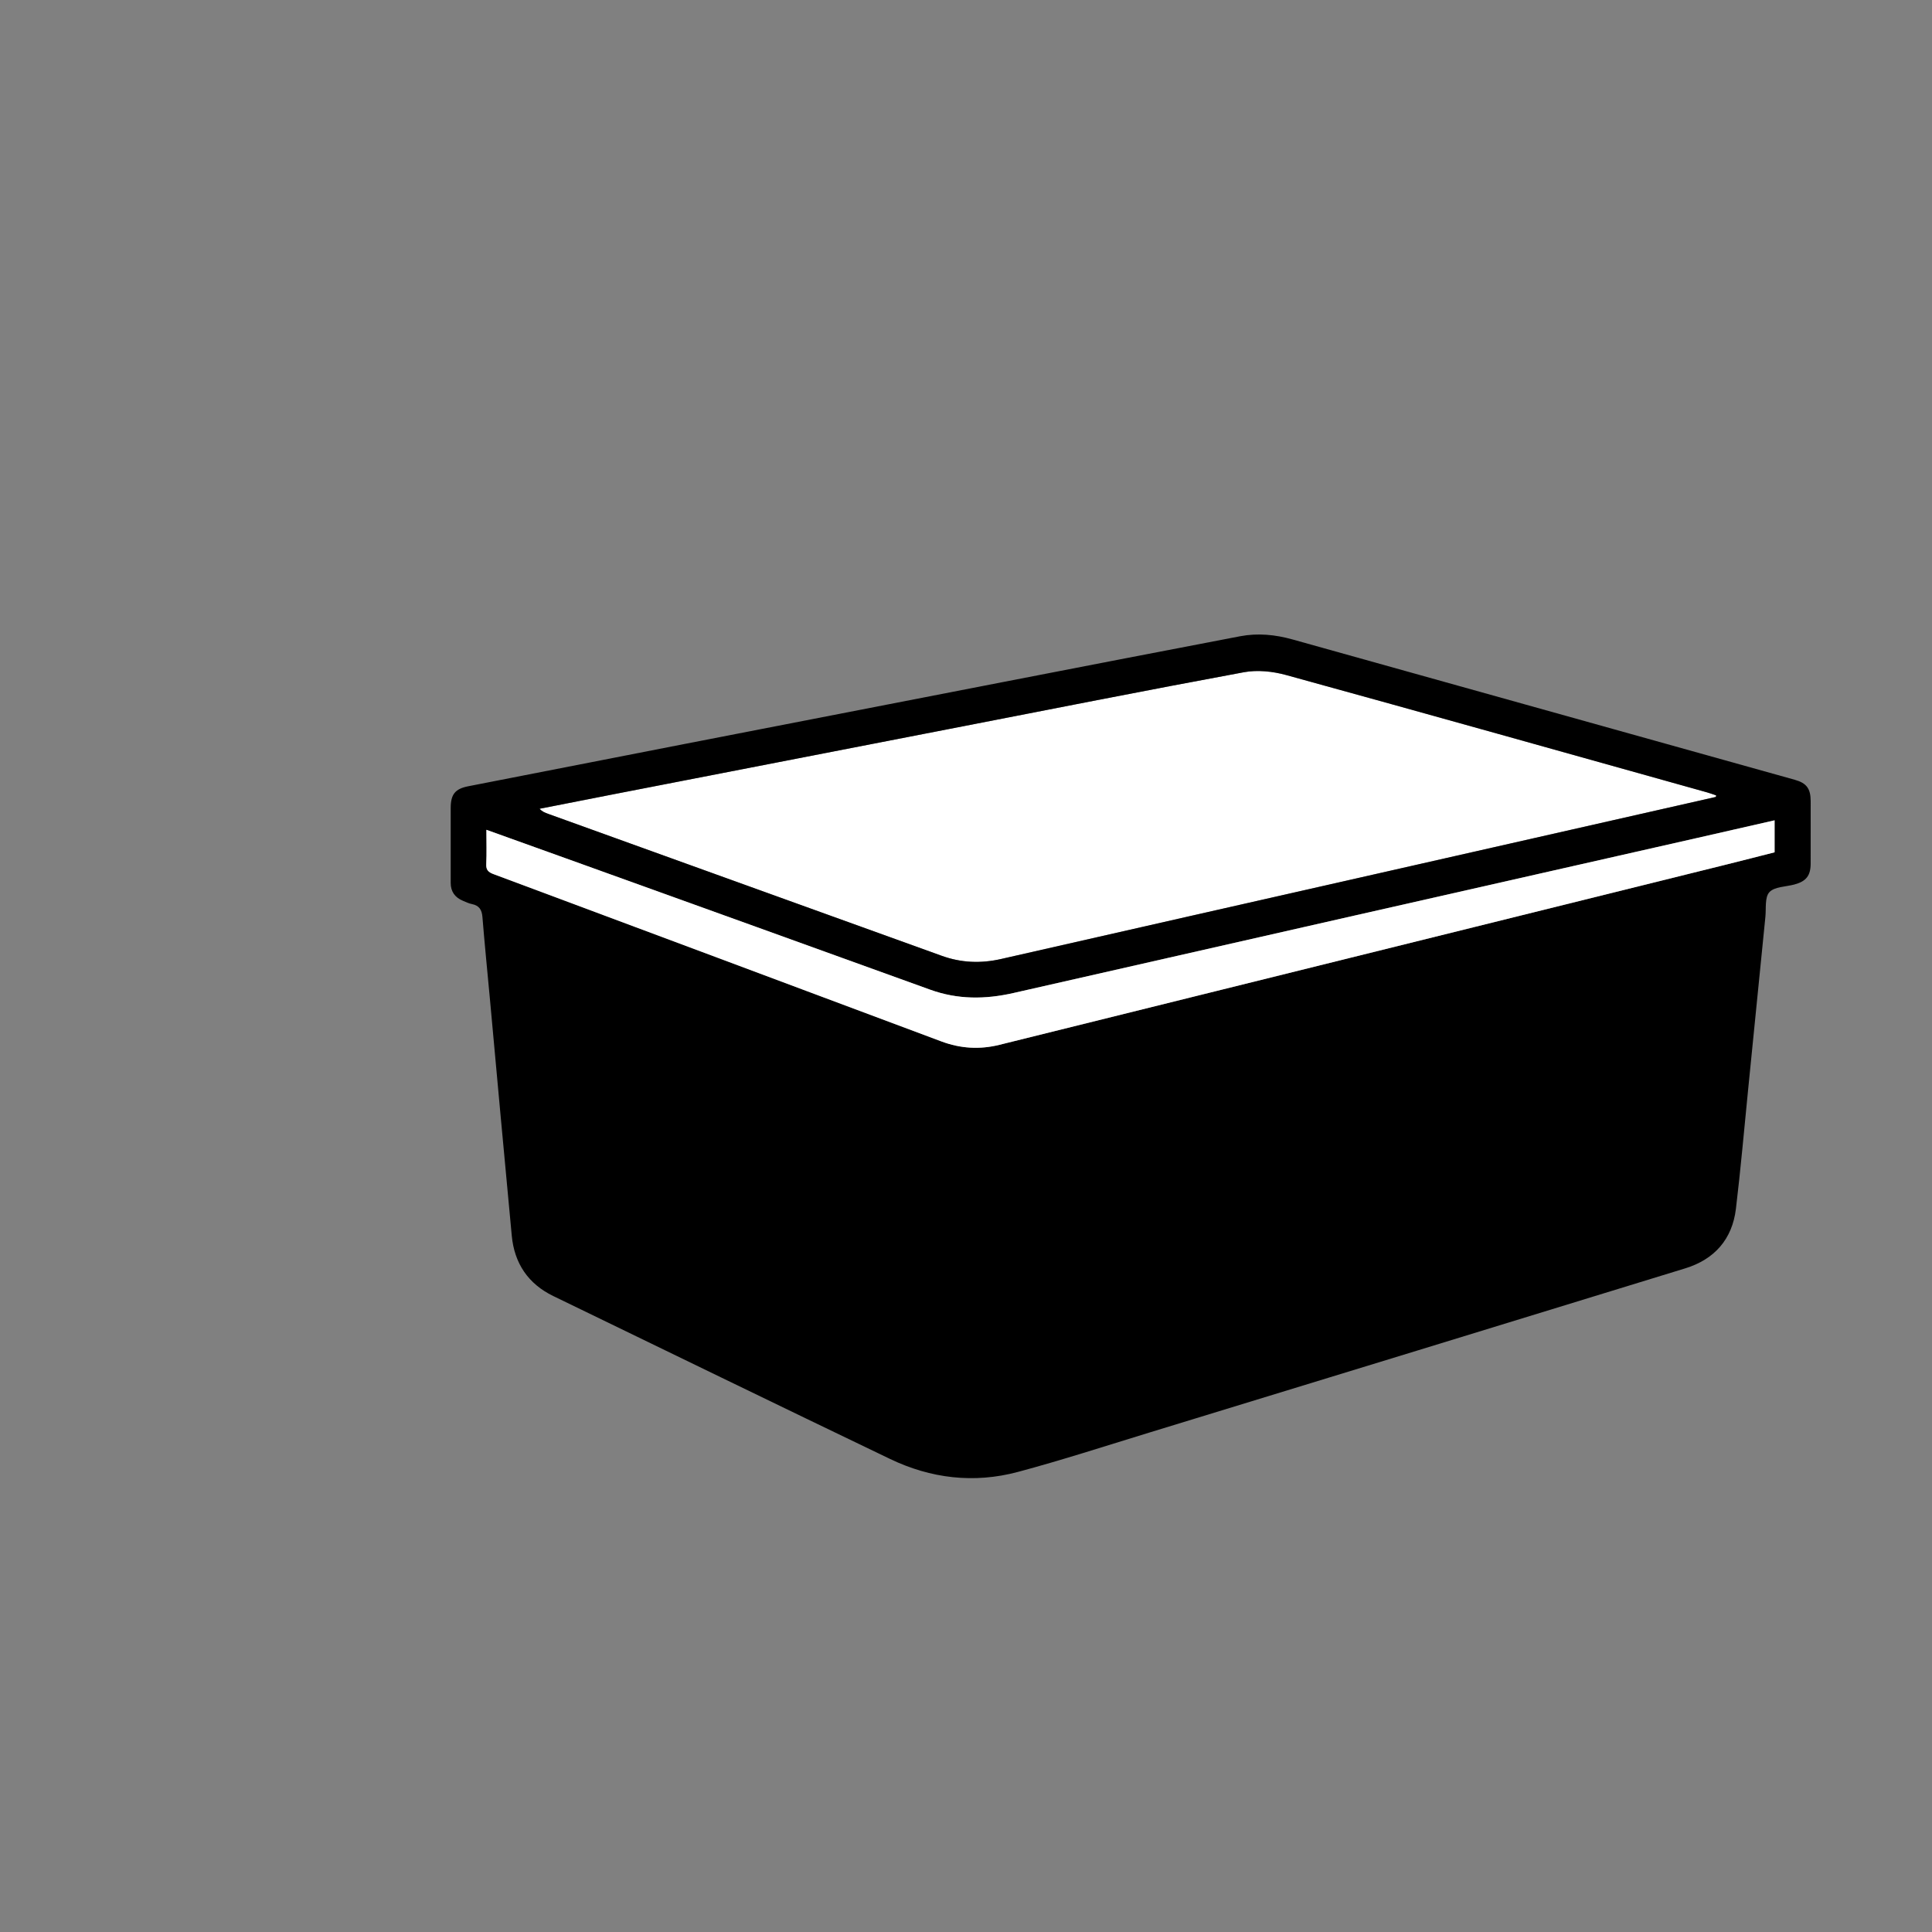
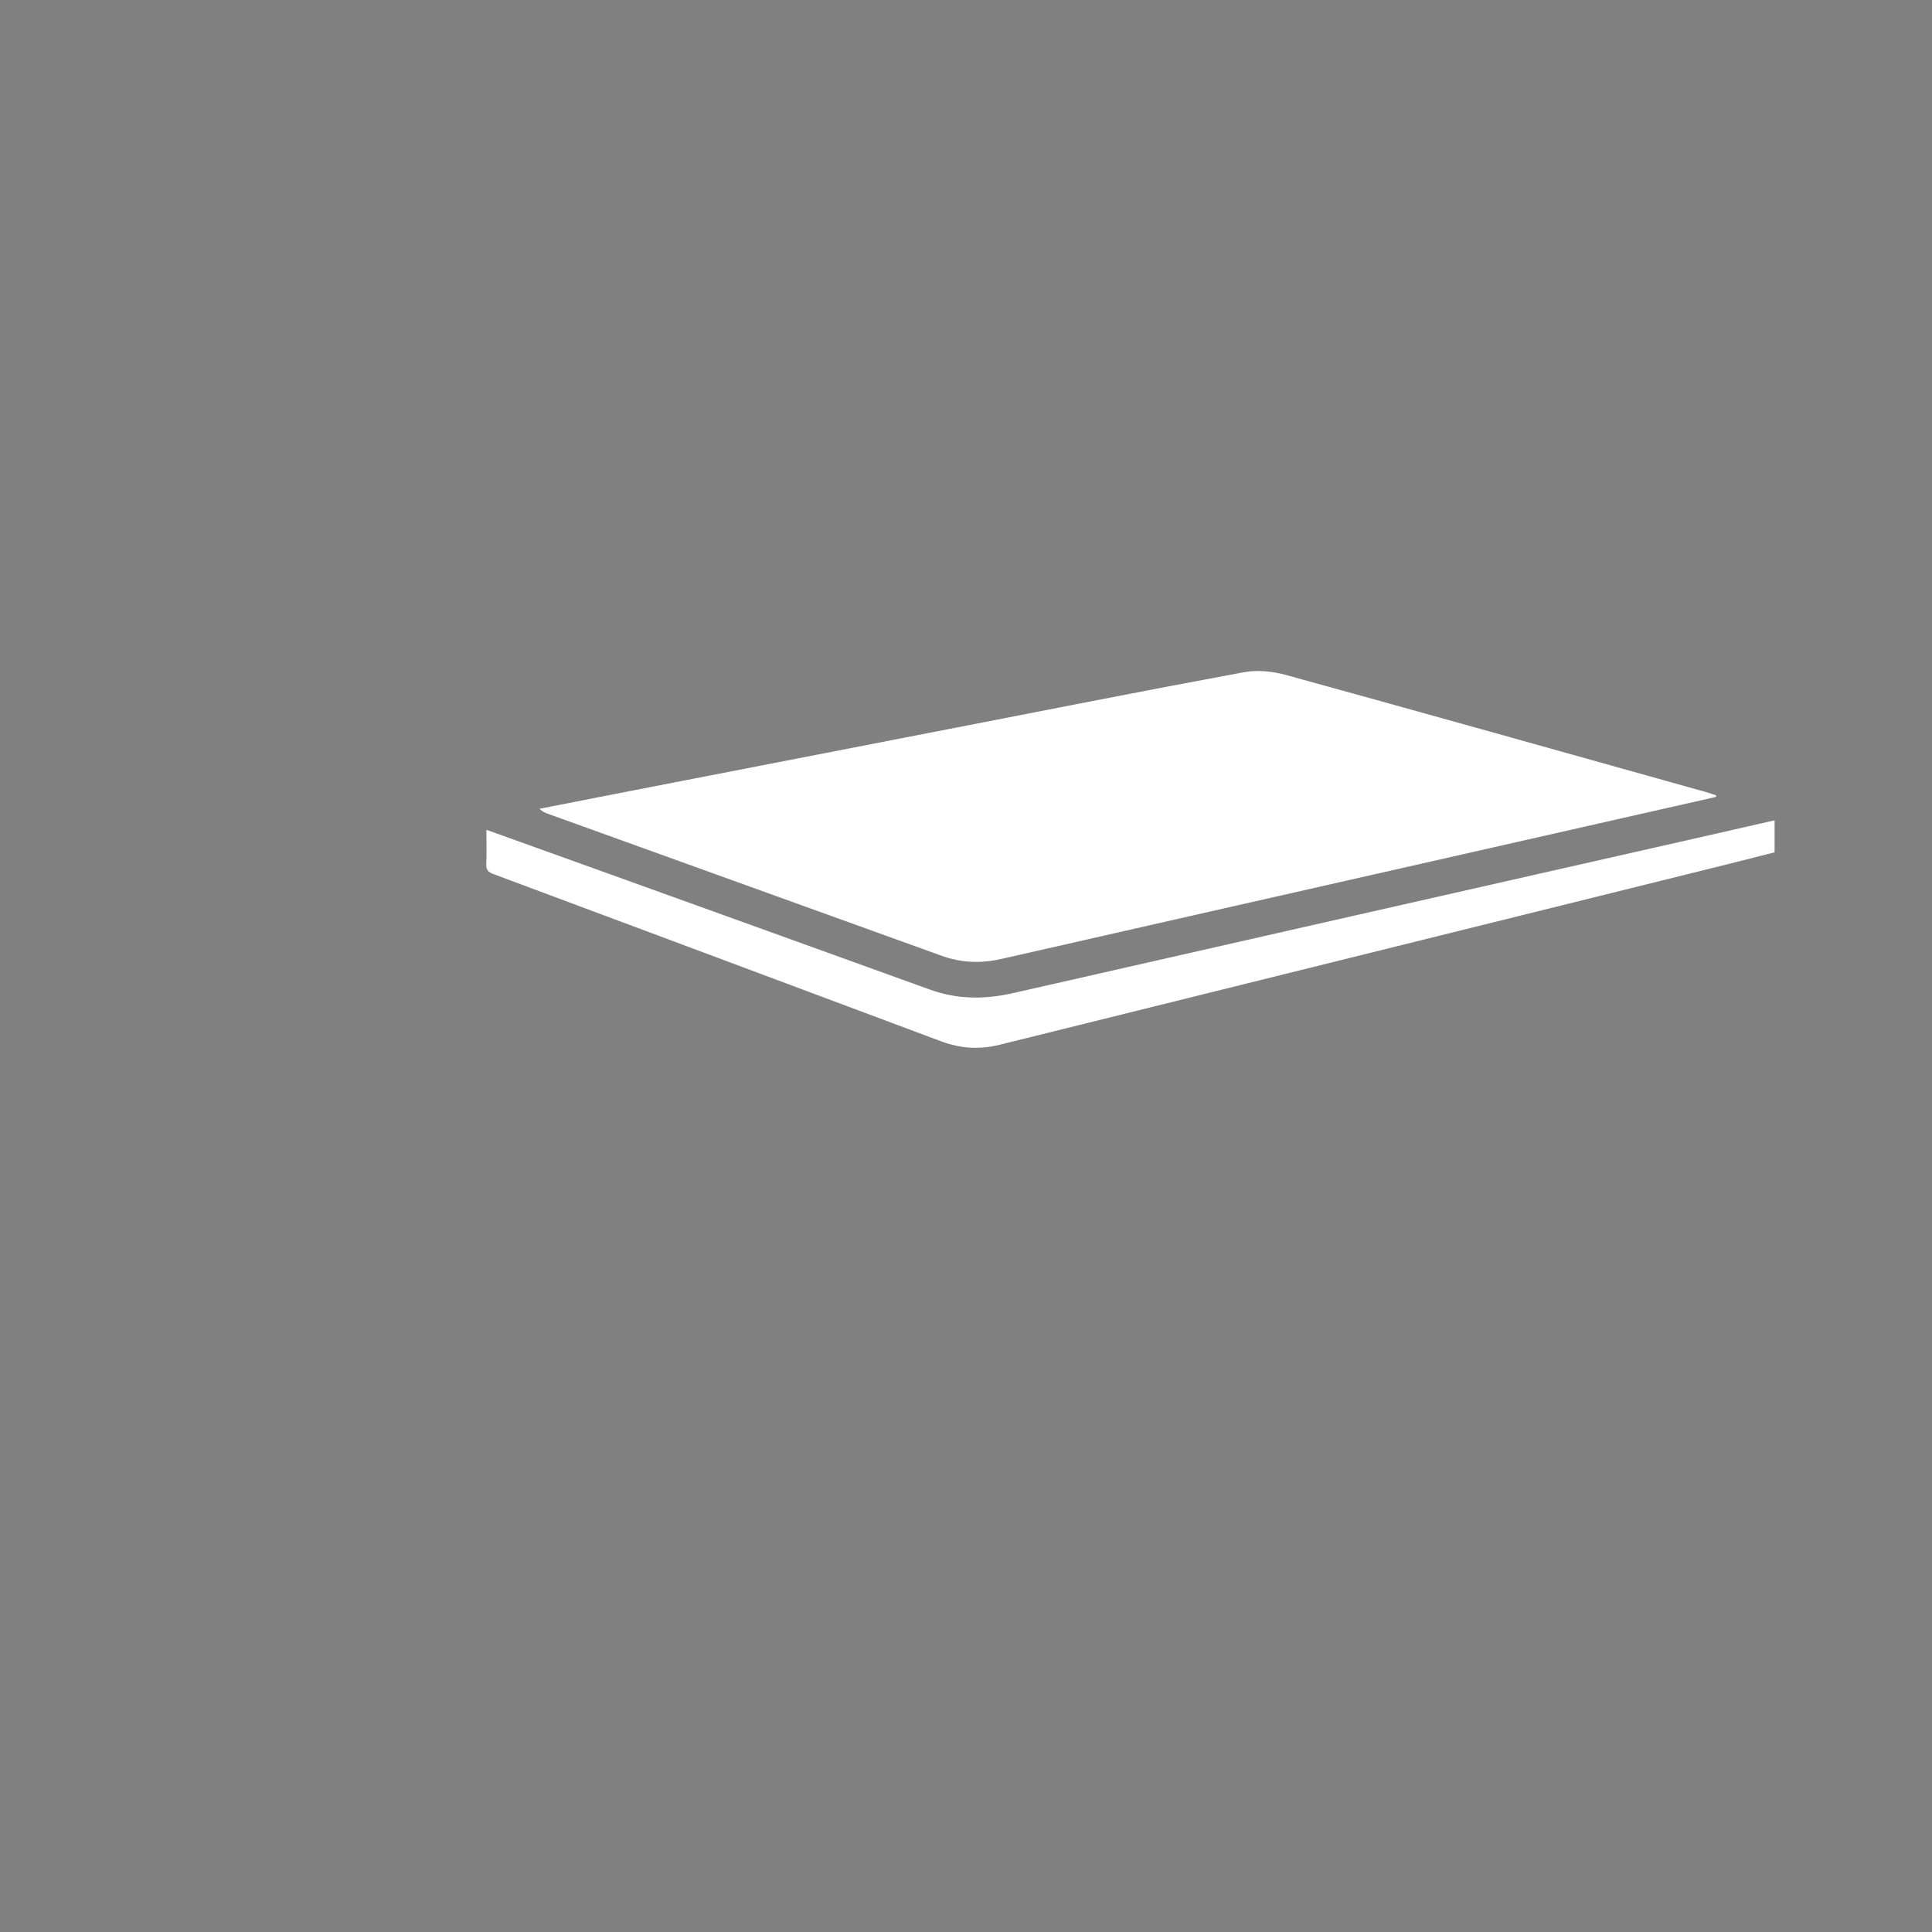
<svg xmlns="http://www.w3.org/2000/svg" id="Layer_1" data-name="Layer 1" viewBox="0 0 1082.51 1082.51">
  <rect x="0" y="0" width="1082.51" height="1082.51" fill="#808080" stroke="none" />
  <defs>
    <style>      .cls-1 {        fill: #fff;      }    </style>
  </defs>
-   <path class="cls-1" d="M961.57,445.66c-.05.29-.09.58-.14.86-63.58,14.41-127.15,28.82-190.73,43.23-69.91,15.85-139.82,31.64-209.71,47.57-11.38,2.6-22.4,2.18-33.38-1.79-73.51-26.55-147.04-53.04-220.56-79.55-1.63-.58-3.25-1.18-4.72-2.82,14.11-2.77,28.22-5.57,42.33-8.31,62.55-12.17,125.1-24.33,187.64-36.49,54.88-10.66,109.71-21.55,164.68-31.71,7.55-1.39,16.12-.5,23.61,1.56,78.71,21.66,157.3,43.77,235.92,65.77,1.71.48,3.38,1.12,5.06,1.68Z" />
-   <path d="M1014.53,448.9c-.02-7.02-2.28-10.13-8.89-11.98-93.83-26.24-187.68-52.46-281.52-78.66-9.59-2.68-19.39-3.64-29.19-1.78-44.61,8.51-89.2,17.19-133.78,25.84-59.13,11.48-118.25,22.98-177.36,34.49-40.5,7.89-81,15.8-121.49,23.75-7.32,1.44-9.74,4.56-9.77,12.08-.02,6.67,0,13.33,0,20,0,7.33.01,14.66,0,22-.02,4.9,2.36,8.18,6.79,10.05,1.68.72,3.37,1.52,5.15,1.88,4.04.82,5.52,3.21,5.84,7.24,1.22,15.11,2.74,30.19,4.13,45.28,4.09,44.45,8.09,88.9,12.31,133.33,1.46,15.42,9.16,26.93,23.23,33.75,62.87,30.49,125.71,61.04,188.7,91.28,22.84,10.97,47.05,13.85,71.57,7.3,24.72-6.6,49.09-14.54,73.58-22.03,100.17-30.65,200.34-61.28,300.47-92.07,16.28-5.01,26.29-16.27,28.34-33.33,2.69-22.31,4.63-44.72,6.87-67.09,3.22-32.14,6.4-64.29,9.64-96.43.49-4.79-.41-11.03,2.24-13.91,2.85-3.08,9.14-3.01,13.93-4.28,6.64-1.76,9.18-4.91,9.2-11.72.04-11.66.03-23.33.01-34.99ZM344.66,444.85c62.55-12.17,125.1-24.33,187.64-36.49,54.88-10.66,109.71-21.55,164.68-31.71,7.55-1.39,16.12-.5,23.61,1.56,78.71,21.66,157.3,43.77,235.92,65.77,1.71.48,3.38,1.12,5.06,1.68-.05.29-.09.58-.14.86-63.58,14.41-127.15,28.82-190.73,43.23-69.91,15.85-139.82,31.64-209.71,47.57-11.38,2.6-22.4,2.18-33.38-1.79-73.51-26.55-147.04-53.04-220.56-79.55-1.63-.58-3.25-1.18-4.72-2.82,14.11-2.77,28.22-5.57,42.33-8.31ZM994.31,477.55c-9.08,2.3-18.34,4.7-27.62,7-135.59,33.64-271.17,67.26-406.76,100.88-10.99,2.72-21.76,2.08-32.38-1.89-83.66-31.29-167.31-62.56-251-93.76-2.87-1.07-4.27-2.29-4.1-5.61.29-6.14.08-12.3.08-19.23,18.38,6.6,35.9,12.87,53.4,19.18,65.09,23.45,130.18,46.86,195.24,70.4,15.41,5.57,30.8,5.48,46.64,1.88,127.48-29.02,254.99-57.85,382.49-86.74,14.58-3.3,29.14-6.64,44.01-10.03v17.92Z" />
+   <path class="cls-1" d="M961.57,445.66c-.05.29-.09.58-.14.86-63.58,14.41-127.15,28.82-190.73,43.23-69.91,15.85-139.82,31.64-209.71,47.57-11.38,2.6-22.4,2.18-33.38-1.79-73.51-26.55-147.04-53.04-220.56-79.55-1.63-.58-3.25-1.18-4.72-2.82,14.11-2.77,28.22-5.57,42.33-8.31,62.55-12.17,125.1-24.33,187.64-36.49,54.88-10.66,109.71-21.55,164.68-31.71,7.55-1.39,16.12-.5,23.61,1.56,78.71,21.66,157.3,43.77,235.92,65.77,1.71.48,3.38,1.12,5.06,1.68" />
  <path class="cls-1" d="M994.31,459.63v17.92c-9.08,2.3-18.34,4.7-27.62,7-135.59,33.64-271.17,67.26-406.76,100.88-10.99,2.72-21.76,2.08-32.38-1.89-83.66-31.29-167.31-62.56-251-93.76-2.87-1.07-4.27-2.29-4.1-5.61.29-6.14.08-12.3.08-19.23,18.38,6.6,35.9,12.87,53.4,19.18,65.09,23.45,130.18,46.86,195.24,70.4,15.41,5.57,30.8,5.48,46.64,1.88,127.48-29.02,254.99-57.85,382.49-86.74,14.58-3.3,29.14-6.64,44.01-10.03Z" />
</svg>